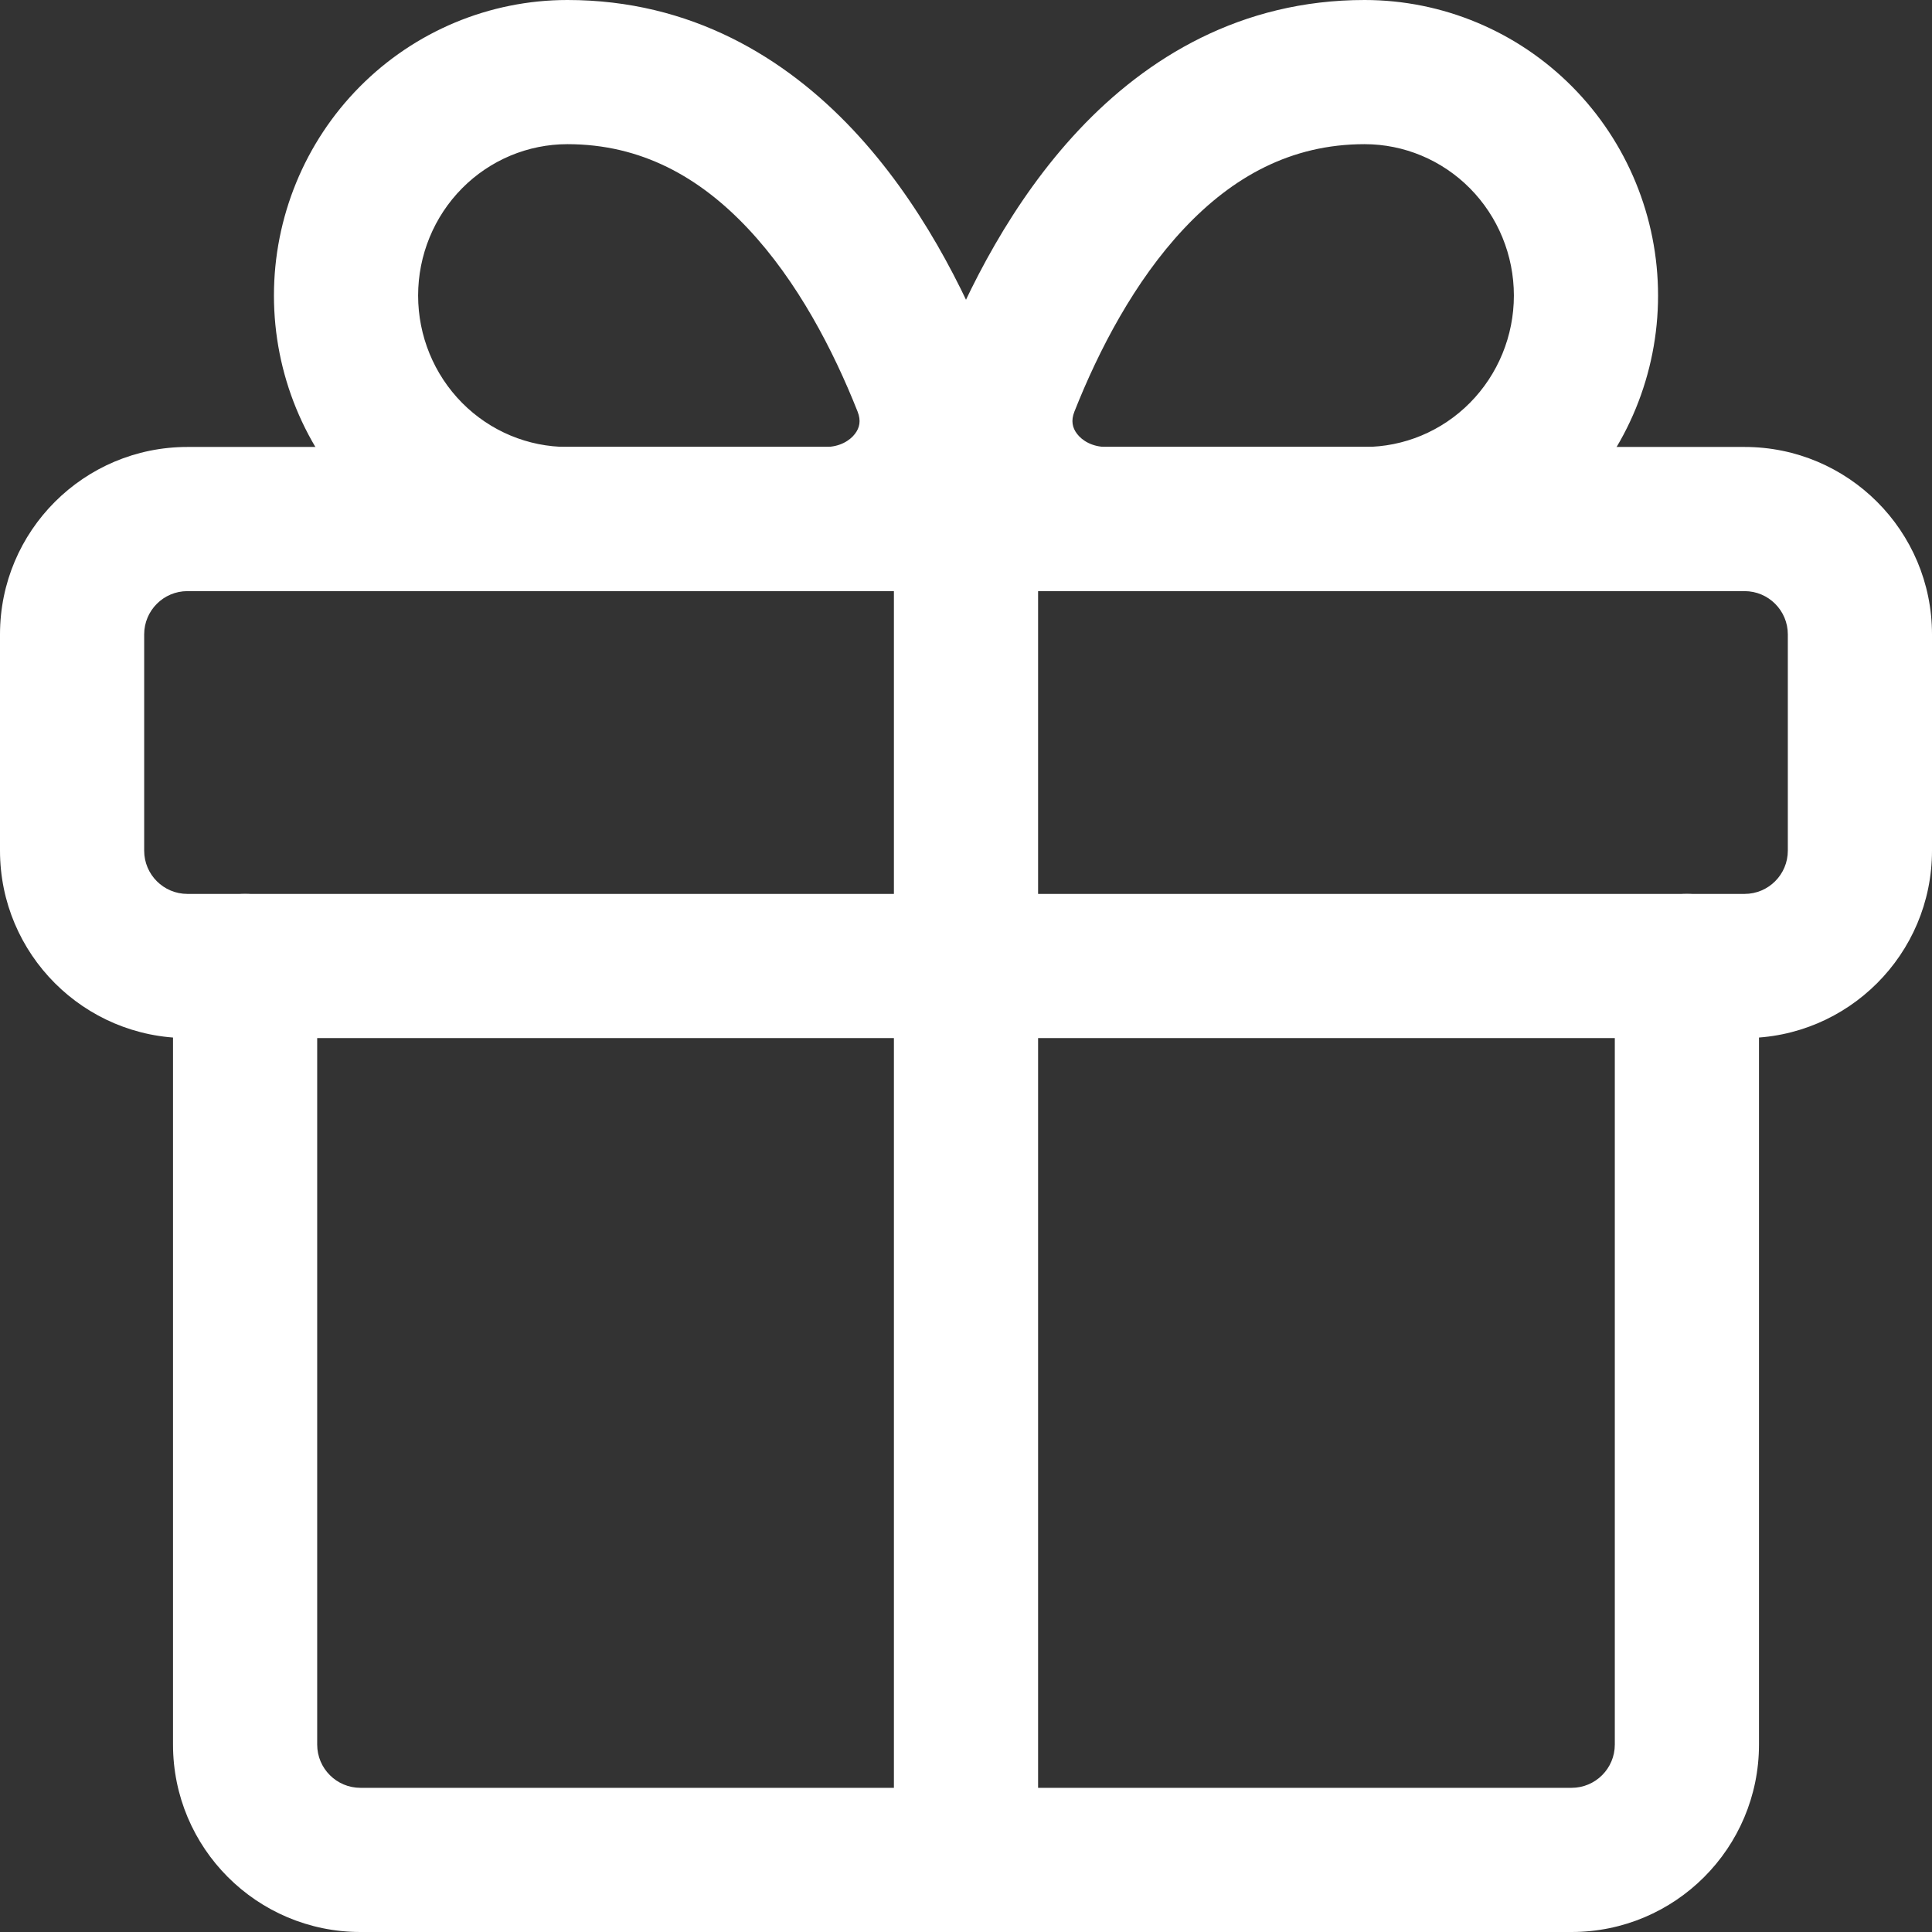
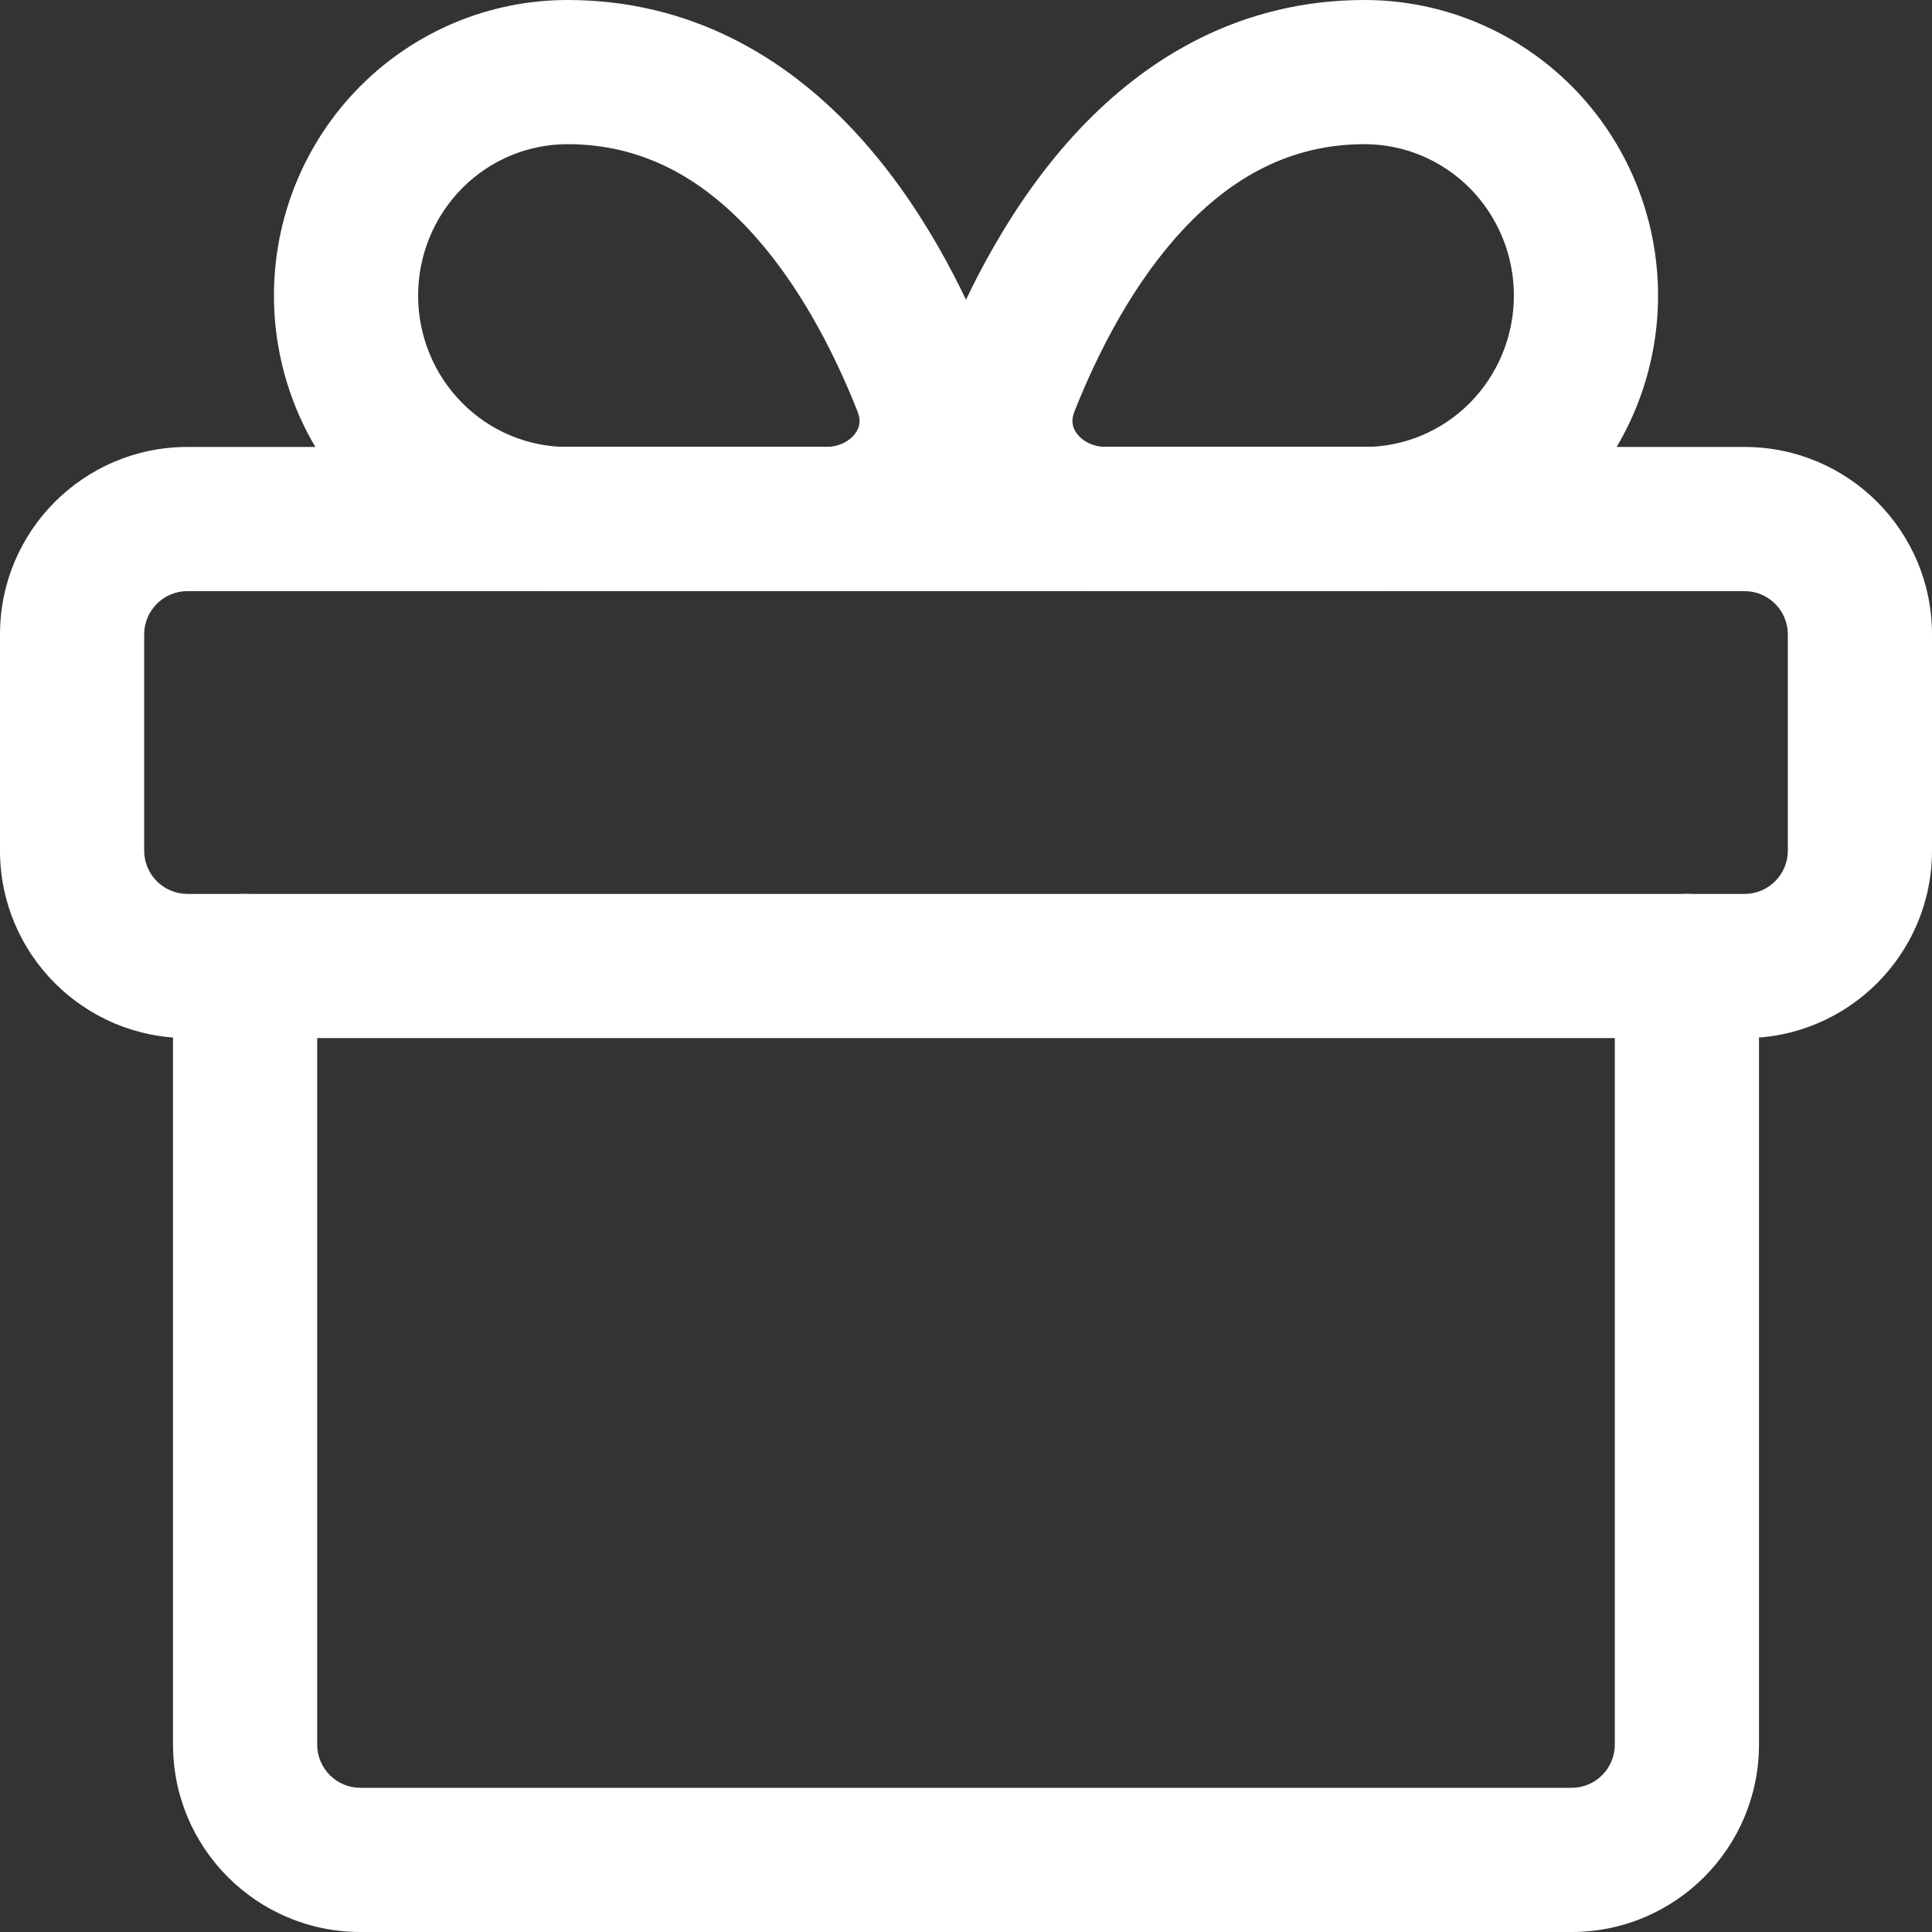
<svg xmlns="http://www.w3.org/2000/svg" width="125" height="125" viewBox="0 0 125 125" fill="none">
  <rect x="0" y="0" width="125" height="125" fill="#333333" stroke="none" />
  <path fill-rule="evenodd" clip-rule="evenodd" d="M15.858 57.836C18.434 57.836 20.522 59.924 20.522 62.5V112.873C20.522 114.419 21.775 115.672 23.321 115.672H101.679C103.225 115.672 104.478 114.419 104.478 112.873V62.5C104.478 59.924 106.566 57.836 109.142 57.836C111.718 57.836 113.806 59.924 113.806 62.5V112.873C113.806 119.571 108.377 125 101.679 125H23.321C16.623 125 11.194 119.571 11.194 112.873V62.5C11.194 59.924 13.282 57.836 15.858 57.836Z" fill="white" />
  <path fill-rule="evenodd" clip-rule="evenodd" d="M0 41.045C0 34.347 5.429 28.918 12.127 28.918H112.873C119.571 28.918 125 34.347 125 41.045V55.037C125 61.735 119.571 67.164 112.873 67.164H12.127C5.429 67.164 0 61.735 0 55.037V41.045ZM12.127 38.246C10.581 38.246 9.328 39.499 9.328 41.045V55.037C9.328 56.583 10.581 57.836 12.127 57.836H112.873C114.419 57.836 115.672 56.583 115.672 55.037V41.045C115.672 39.499 114.419 38.246 112.873 38.246H12.127Z" fill="white" />
-   <path fill-rule="evenodd" clip-rule="evenodd" d="M62.5 28.918C65.076 28.918 67.164 31.006 67.164 33.582V120.336C67.164 122.912 65.076 125 62.5 125C59.924 125 57.836 122.912 57.836 120.336V33.582C57.836 31.006 59.924 28.918 62.5 28.918Z" fill="white" />
  <path fill-rule="evenodd" clip-rule="evenodd" d="M36.714 9.328C34.165 9.328 31.712 10.35 29.897 12.182C28.081 14.015 27.052 16.512 27.052 19.123C27.052 21.735 28.081 24.231 29.897 26.064C31.712 27.897 34.165 28.918 36.714 28.918H53.413C54.33 28.918 54.983 28.509 55.318 28.067C55.614 27.678 55.72 27.223 55.487 26.633C53.908 22.645 51.59 18.187 48.397 14.791C45.275 11.47 41.497 9.328 36.714 9.328ZM23.271 5.616C26.828 2.025 31.663 0 36.714 0C44.706 0 50.797 3.725 55.193 8.401C59.518 13.001 62.367 18.669 64.16 23.2C67.314 31.169 60.815 38.246 53.413 38.246H36.714C31.663 38.246 26.828 36.221 23.271 32.63C19.714 29.04 17.724 24.181 17.724 19.123C17.724 14.065 19.714 9.206 23.271 5.616Z" fill="white" />
  <path fill-rule="evenodd" clip-rule="evenodd" d="M69.807 8.401C74.203 3.725 80.294 0 88.286 0C93.337 0 98.171 2.025 101.729 5.616C105.286 9.206 107.276 14.065 107.276 19.123C107.276 24.181 105.286 29.04 101.729 32.63C98.171 36.221 93.337 38.246 88.286 38.246H71.587C64.185 38.246 57.686 31.169 60.84 23.2C62.633 18.669 65.482 13.001 69.807 8.401ZM76.603 14.791C73.41 18.187 71.092 22.645 69.513 26.633C69.28 27.223 69.386 27.678 69.682 28.067C70.017 28.509 70.67 28.918 71.587 28.918H88.286C90.835 28.918 93.287 27.897 95.103 26.064C96.919 24.231 97.948 21.735 97.948 19.123C97.948 16.512 96.919 14.015 95.103 12.182C93.287 10.35 90.835 9.328 88.286 9.328C83.503 9.328 79.725 11.47 76.603 14.791Z" fill="white" />
</svg>